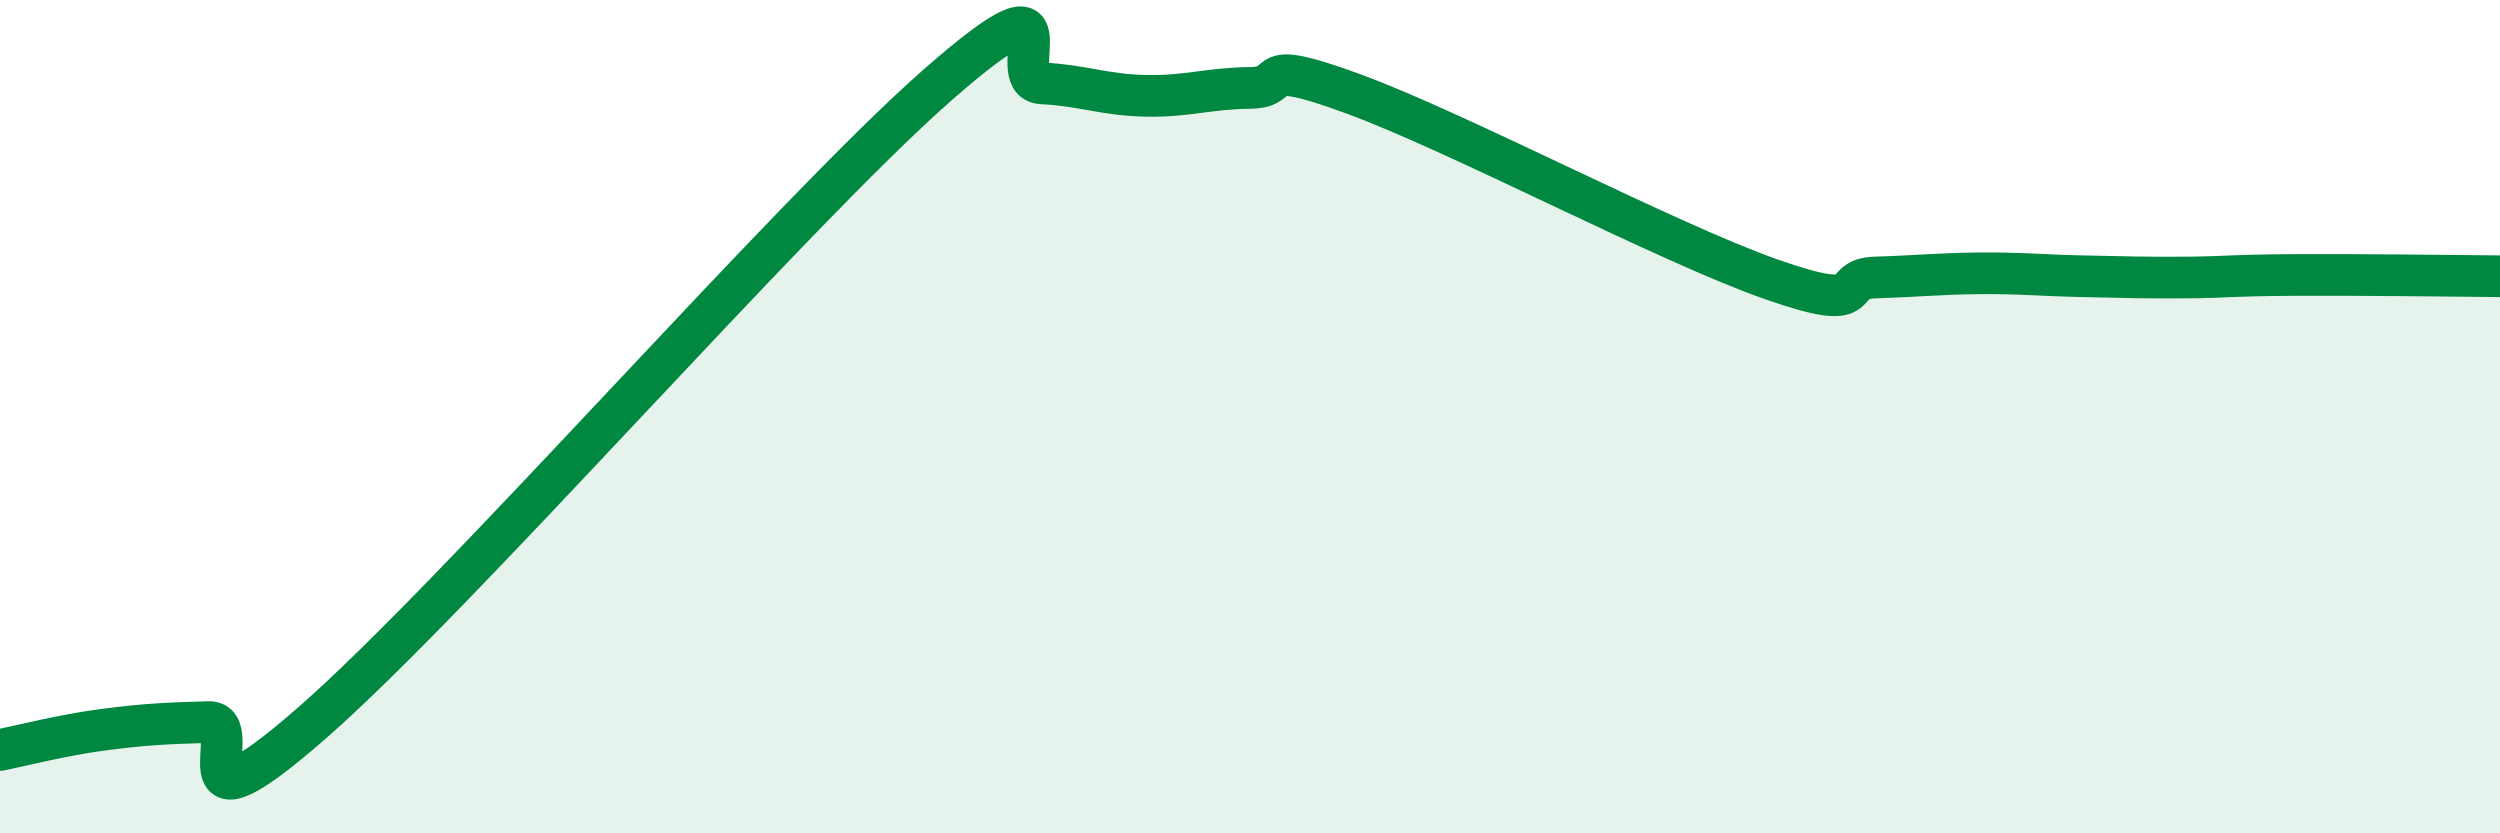
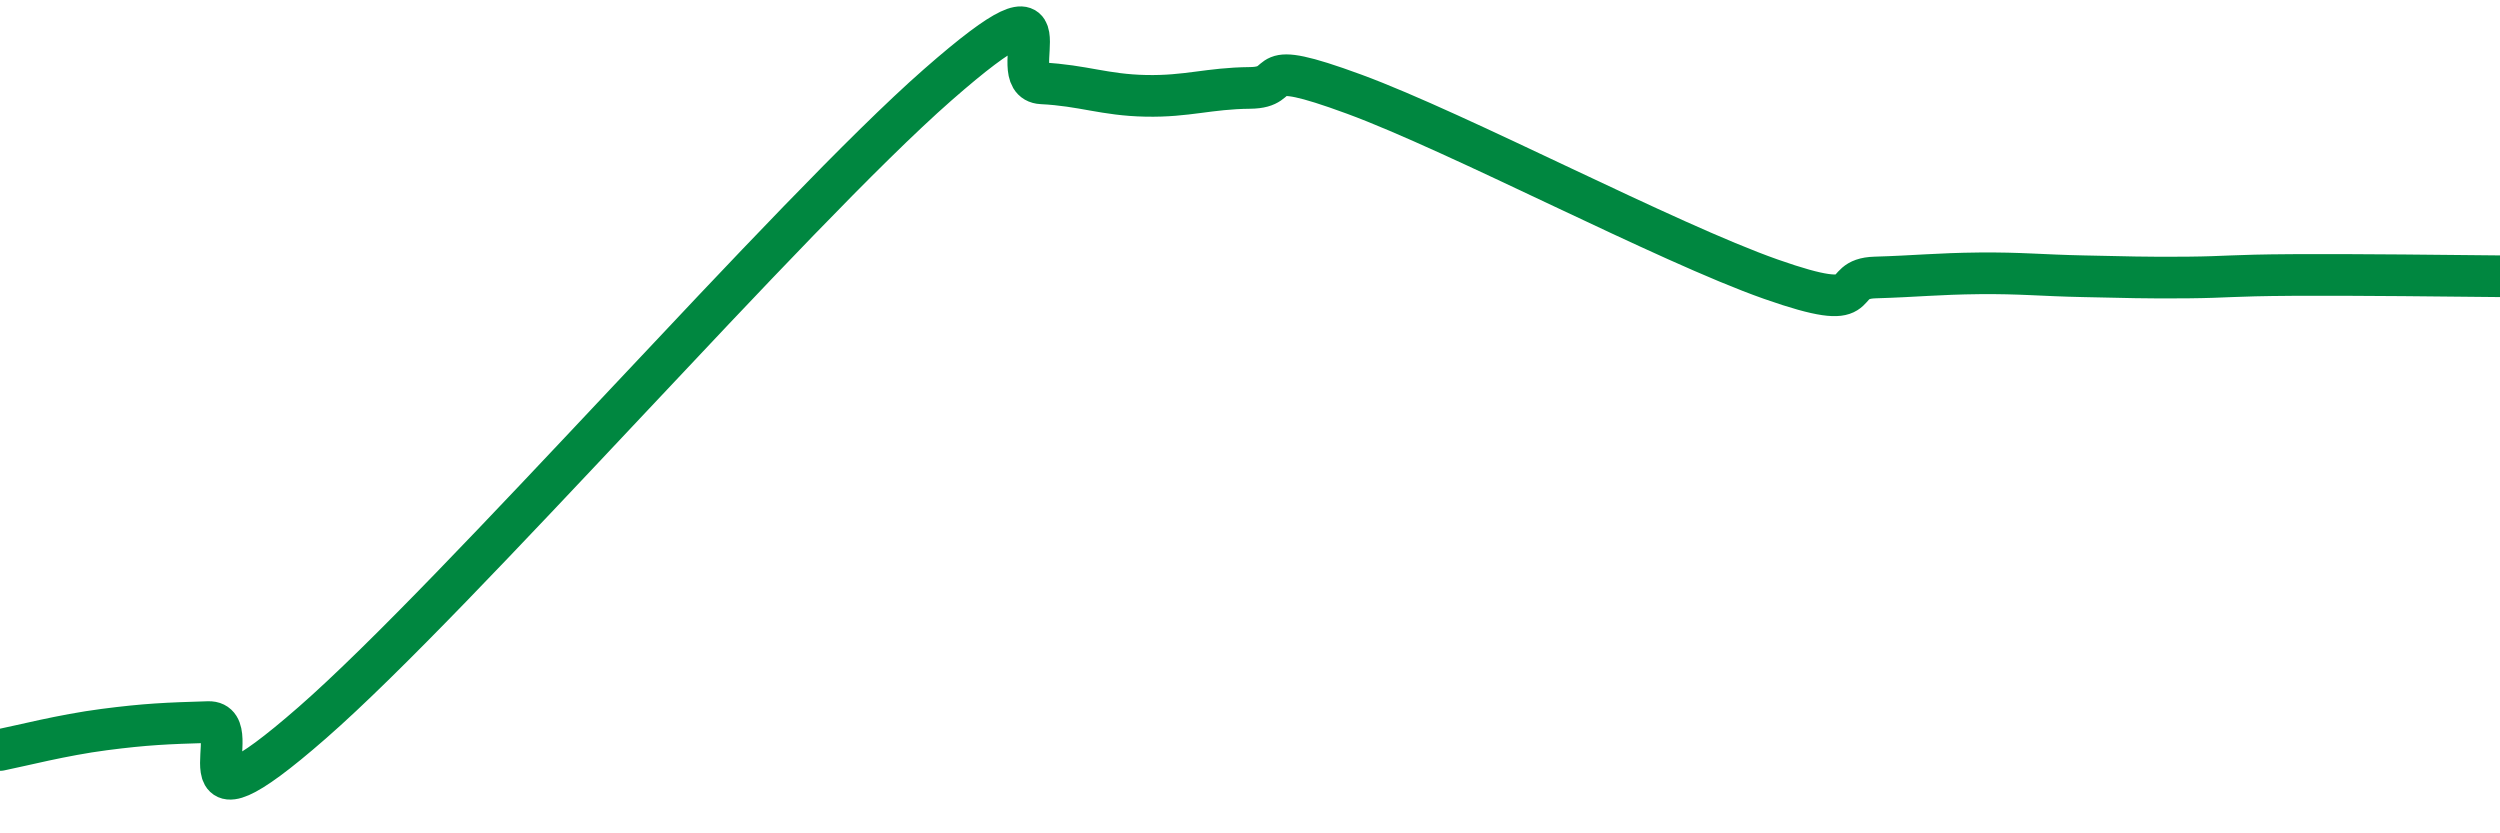
<svg xmlns="http://www.w3.org/2000/svg" width="60" height="20" viewBox="0 0 60 20">
-   <path d="M 0,18 C 0.5,17.9 1.5,17.64 2.5,17.51 C 3.5,17.38 4,17.36 5,17.33 C 6,17.3 4,20.4 7.5,17.34 C 11,14.28 19,5.11 22.5,2.04 C 26,-1.03 24,1.95 25,2 C 26,2.05 26.5,2.28 27.5,2.3 C 28.5,2.32 29,2.12 30,2.11 C 31,2.1 30,1.34 32.5,2.26 C 35,3.18 40,5.82 42.5,6.7 C 45,7.58 44,6.69 45,6.66 C 46,6.63 46.5,6.57 47.5,6.56 C 48.5,6.55 49,6.61 50,6.63 C 51,6.65 51.5,6.67 52.5,6.66 C 53.5,6.65 53.5,6.61 55,6.6 C 56.5,6.59 59,6.62 60,6.63L60 20L0 20Z" fill="#008740" opacity="0.1" stroke-linecap="round" stroke-linejoin="round" />
  <path d="M 0,18 C 0.5,17.9 1.5,17.64 2.5,17.51 C 3.5,17.38 4,17.36 5,17.33 C 6,17.3 4,20.4 7.5,17.34 C 11,14.28 19,5.11 22.5,2.04 C 26,-1.03 24,1.95 25,2 C 26,2.05 26.5,2.28 27.5,2.3 C 28.5,2.32 29,2.12 30,2.11 C 31,2.1 30,1.34 32.5,2.26 C 35,3.18 40,5.82 42.5,6.7 C 45,7.58 44,6.69 45,6.66 C 46,6.63 46.5,6.57 47.5,6.56 C 48.5,6.55 49,6.61 50,6.63 C 51,6.65 51.5,6.67 52.5,6.66 C 53.5,6.65 53.5,6.61 55,6.6 C 56.5,6.59 59,6.62 60,6.63" stroke="#008740" stroke-width="1" fill="none" stroke-linecap="round" stroke-linejoin="round" />
</svg>